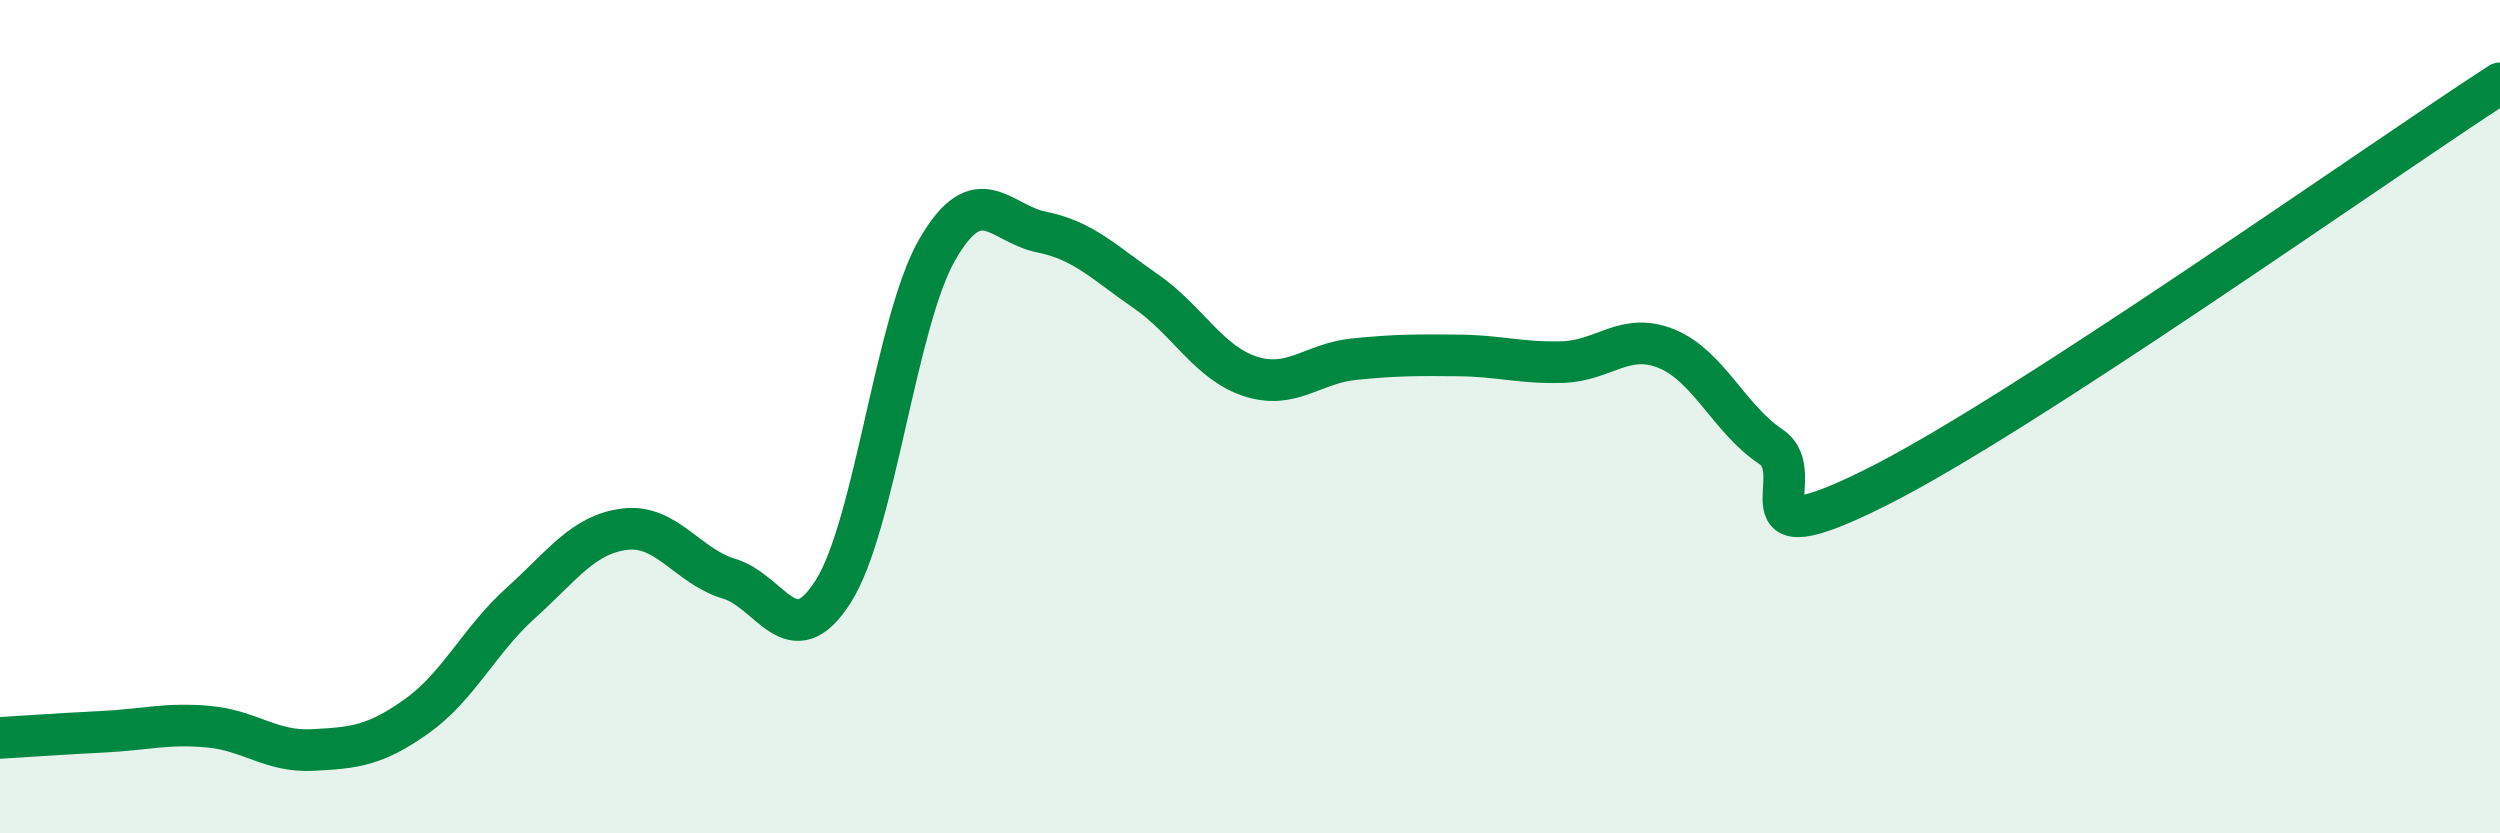
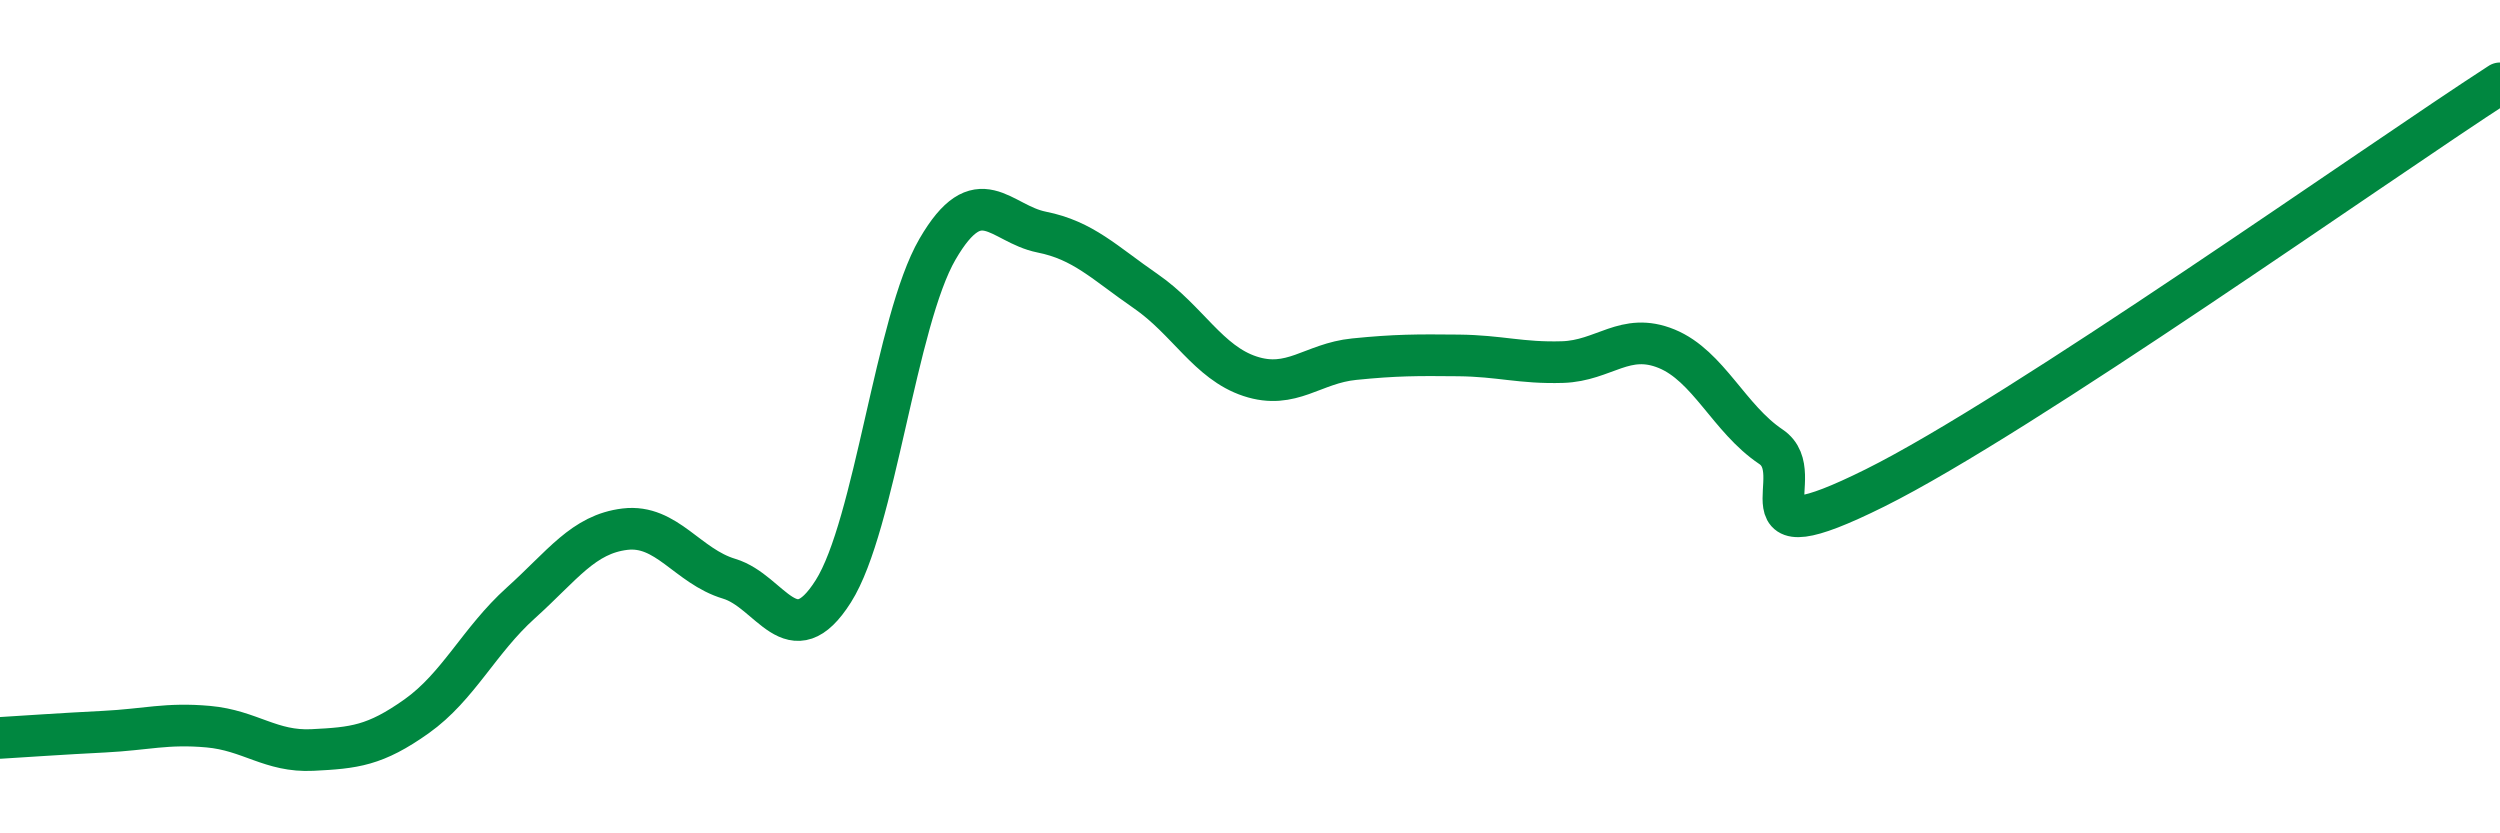
<svg xmlns="http://www.w3.org/2000/svg" width="60" height="20" viewBox="0 0 60 20">
-   <path d="M 0,17.71 C 0.5,17.68 1.5,17.61 2.5,17.56 C 3.5,17.51 4,17.35 5,17.44 C 6,17.53 6.5,18.05 7.5,18 C 8.5,17.95 9,17.9 10,17.19 C 11,16.48 11.5,15.37 12.5,14.47 C 13.5,13.57 14,12.82 15,12.7 C 16,12.58 16.5,13.59 17.5,13.89 C 18.5,14.19 19,15.77 20,14.19 C 21,12.61 21.5,7.7 22.5,5.98 C 23.5,4.26 24,5.37 25,5.57 C 26,5.77 26.5,6.3 27.5,6.99 C 28.5,7.68 29,8.7 30,9.03 C 31,9.36 31.5,8.72 32.5,8.62 C 33.5,8.52 34,8.52 35,8.53 C 36,8.54 36.5,8.72 37.5,8.69 C 38.5,8.66 39,7.96 40,8.37 C 41,8.78 41.5,10.05 42.5,10.72 C 43.5,11.39 41.5,13.45 45,11.71 C 48.5,9.97 57,3.94 60,2L60 20L0 20Z" fill="#008740" opacity="0.1" stroke-linecap="round" stroke-linejoin="round" />
  <path d="M 0,17.71 C 0.5,17.68 1.5,17.61 2.5,17.56 C 3.5,17.51 4,17.35 5,17.44 C 6,17.53 6.5,18.05 7.5,18 C 8.5,17.95 9,17.9 10,17.19 C 11,16.48 11.5,15.37 12.5,14.47 C 13.5,13.57 14,12.82 15,12.7 C 16,12.58 16.5,13.59 17.5,13.89 C 18.5,14.19 19,15.77 20,14.19 C 21,12.61 21.5,7.7 22.5,5.98 C 23.5,4.26 24,5.37 25,5.57 C 26,5.77 26.5,6.3 27.5,6.99 C 28.5,7.68 29,8.7 30,9.03 C 31,9.36 31.5,8.72 32.5,8.62 C 33.5,8.52 34,8.52 35,8.53 C 36,8.54 36.5,8.72 37.5,8.69 C 38.5,8.66 39,7.96 40,8.37 C 41,8.78 41.5,10.05 42.5,10.72 C 43.5,11.39 41.5,13.45 45,11.71 C 48.5,9.97 57,3.94 60,2" stroke="#008740" stroke-width="1" fill="none" stroke-linecap="round" stroke-linejoin="round" />
</svg>